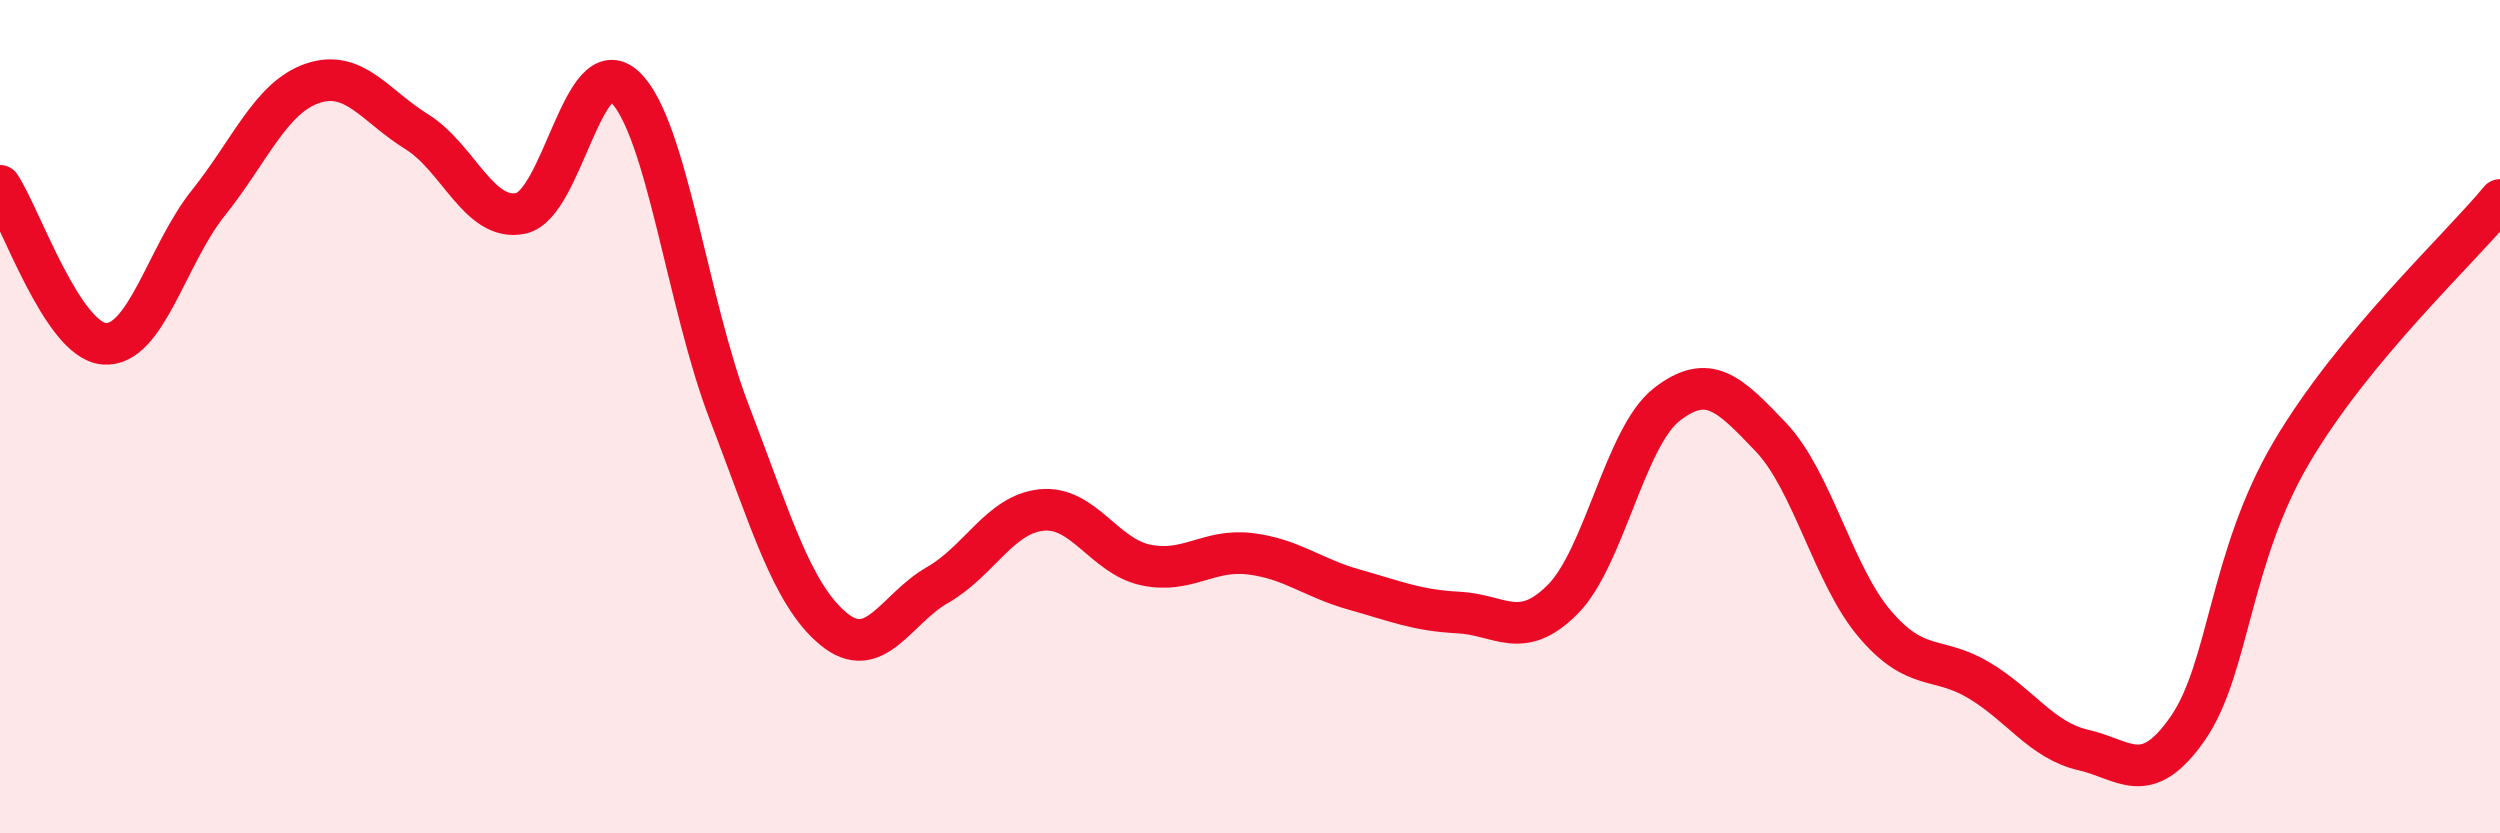
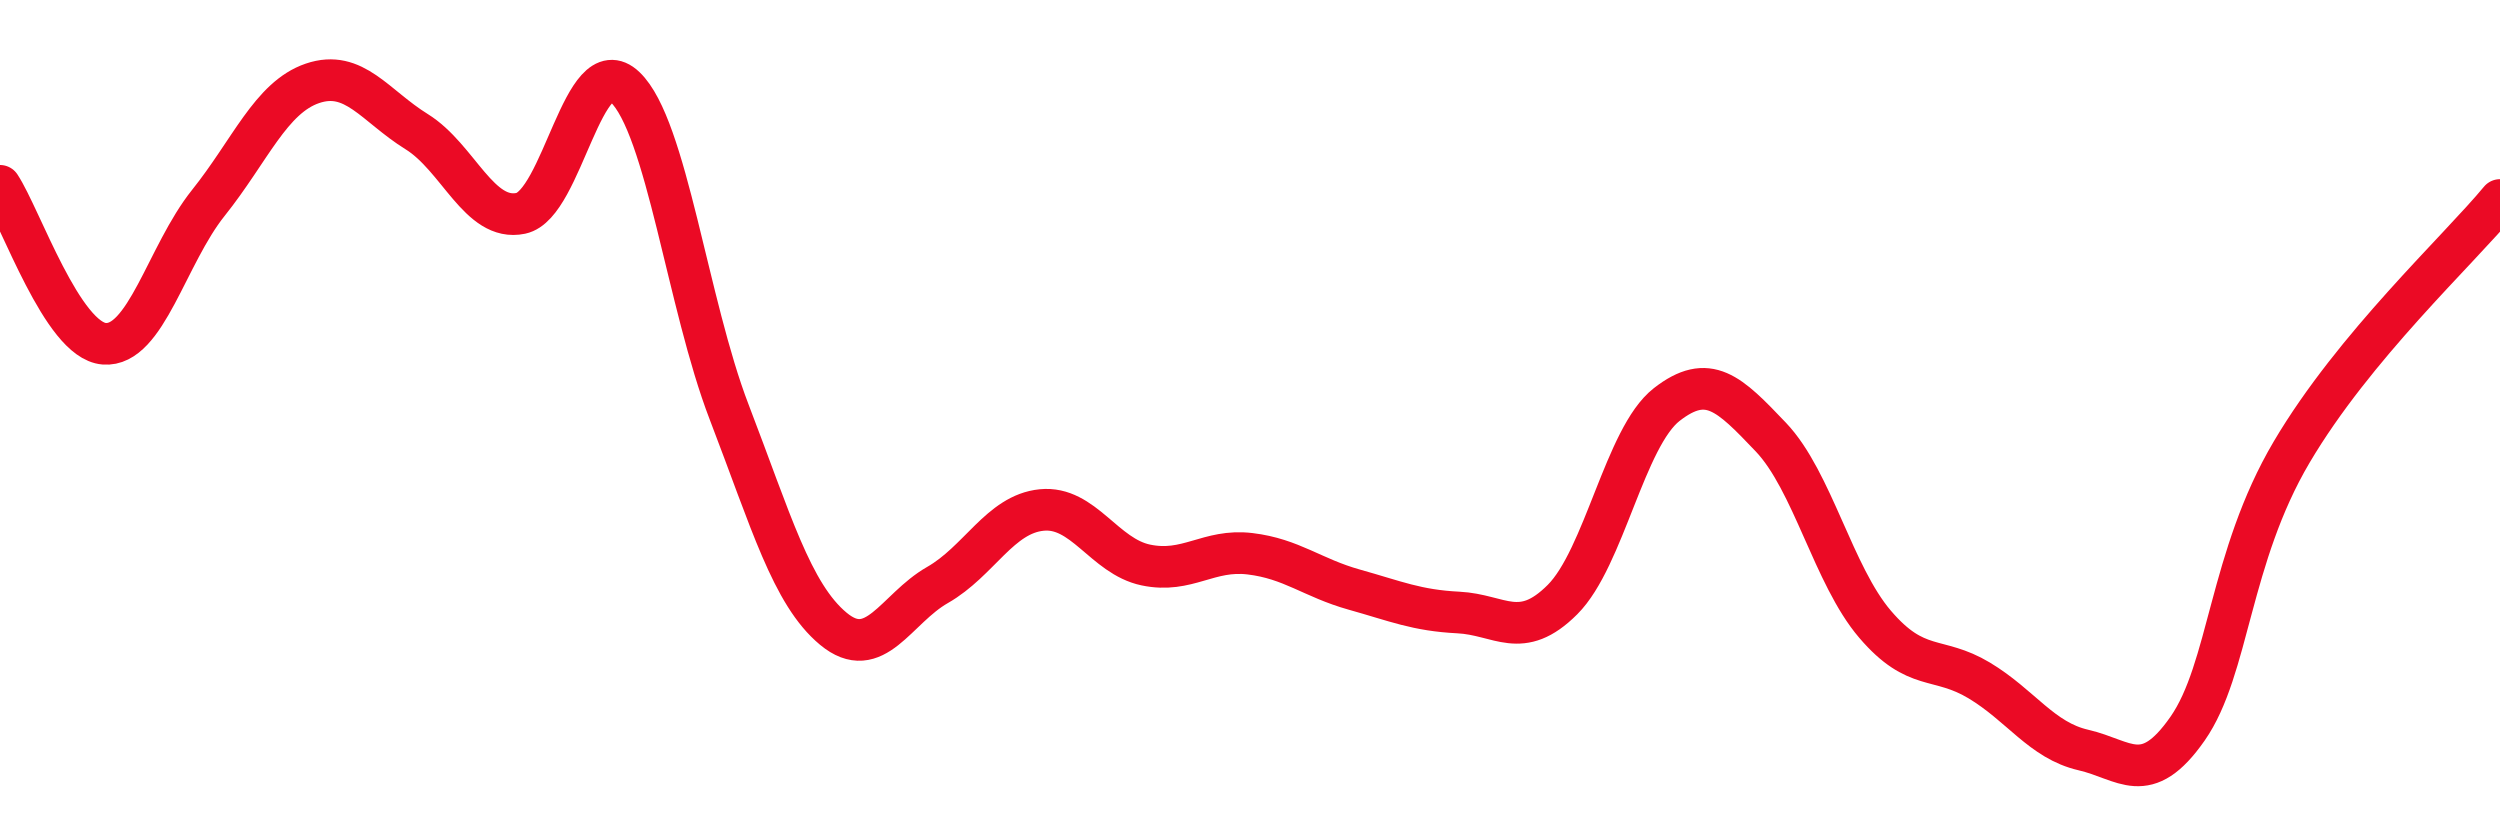
<svg xmlns="http://www.w3.org/2000/svg" width="60" height="20" viewBox="0 0 60 20">
-   <path d="M 0,4.46 C 0.5,5.22 1.5,8.17 2.5,8.25 C 3.5,8.33 4,6.12 5,4.87 C 6,3.62 6.5,2.34 7.5,2 C 8.5,1.66 9,2.54 10,3.16 C 11,3.78 11.5,5.33 12.5,5.12 C 13.5,4.91 14,1.14 15,2.09 C 16,3.04 16.5,7.29 17.5,9.89 C 18.5,12.49 19,14.26 20,15.09 C 21,15.92 21.5,14.61 22.5,14.04 C 23.5,13.47 24,12.34 25,12.24 C 26,12.14 26.5,13.35 27.5,13.56 C 28.5,13.77 29,13.17 30,13.29 C 31,13.41 31.5,13.87 32.5,14.15 C 33.5,14.43 34,14.65 35,14.7 C 36,14.75 36.5,15.39 37.5,14.39 C 38.5,13.39 39,10.49 40,9.71 C 41,8.93 41.5,9.44 42.5,10.49 C 43.5,11.54 44,13.81 45,14.98 C 46,16.15 46.5,15.73 47.5,16.33 C 48.5,16.93 49,17.77 50,18 C 51,18.23 51.5,18.92 52.5,17.49 C 53.5,16.06 53.5,13.39 55,10.85 C 56.5,8.31 59,6.01 60,4.8L60 20L0 20Z" fill="#EB0A25" opacity="0.1" stroke-linecap="round" stroke-linejoin="round" />
  <path d="M 0,4.46 C 0.5,5.22 1.5,8.17 2.5,8.25 C 3.5,8.33 4,6.12 5,4.87 C 6,3.62 6.5,2.34 7.5,2 C 8.5,1.66 9,2.54 10,3.16 C 11,3.78 11.5,5.33 12.5,5.12 C 13.5,4.91 14,1.14 15,2.09 C 16,3.04 16.5,7.29 17.5,9.89 C 18.5,12.49 19,14.26 20,15.09 C 21,15.92 21.5,14.61 22.5,14.04 C 23.5,13.47 24,12.34 25,12.24 C 26,12.14 26.5,13.35 27.5,13.56 C 28.5,13.77 29,13.17 30,13.29 C 31,13.41 31.5,13.87 32.5,14.15 C 33.5,14.43 34,14.65 35,14.7 C 36,14.75 36.5,15.39 37.5,14.39 C 38.5,13.39 39,10.49 40,9.71 C 41,8.93 41.5,9.44 42.5,10.49 C 43.5,11.54 44,13.81 45,14.98 C 46,16.15 46.5,15.73 47.5,16.33 C 48.5,16.93 49,17.77 50,18 C 51,18.23 51.5,18.92 52.5,17.49 C 53.5,16.06 53.5,13.39 55,10.85 C 56.5,8.31 59,6.01 60,4.8" stroke="#EB0A25" stroke-width="1" fill="none" stroke-linecap="round" stroke-linejoin="round" />
</svg>